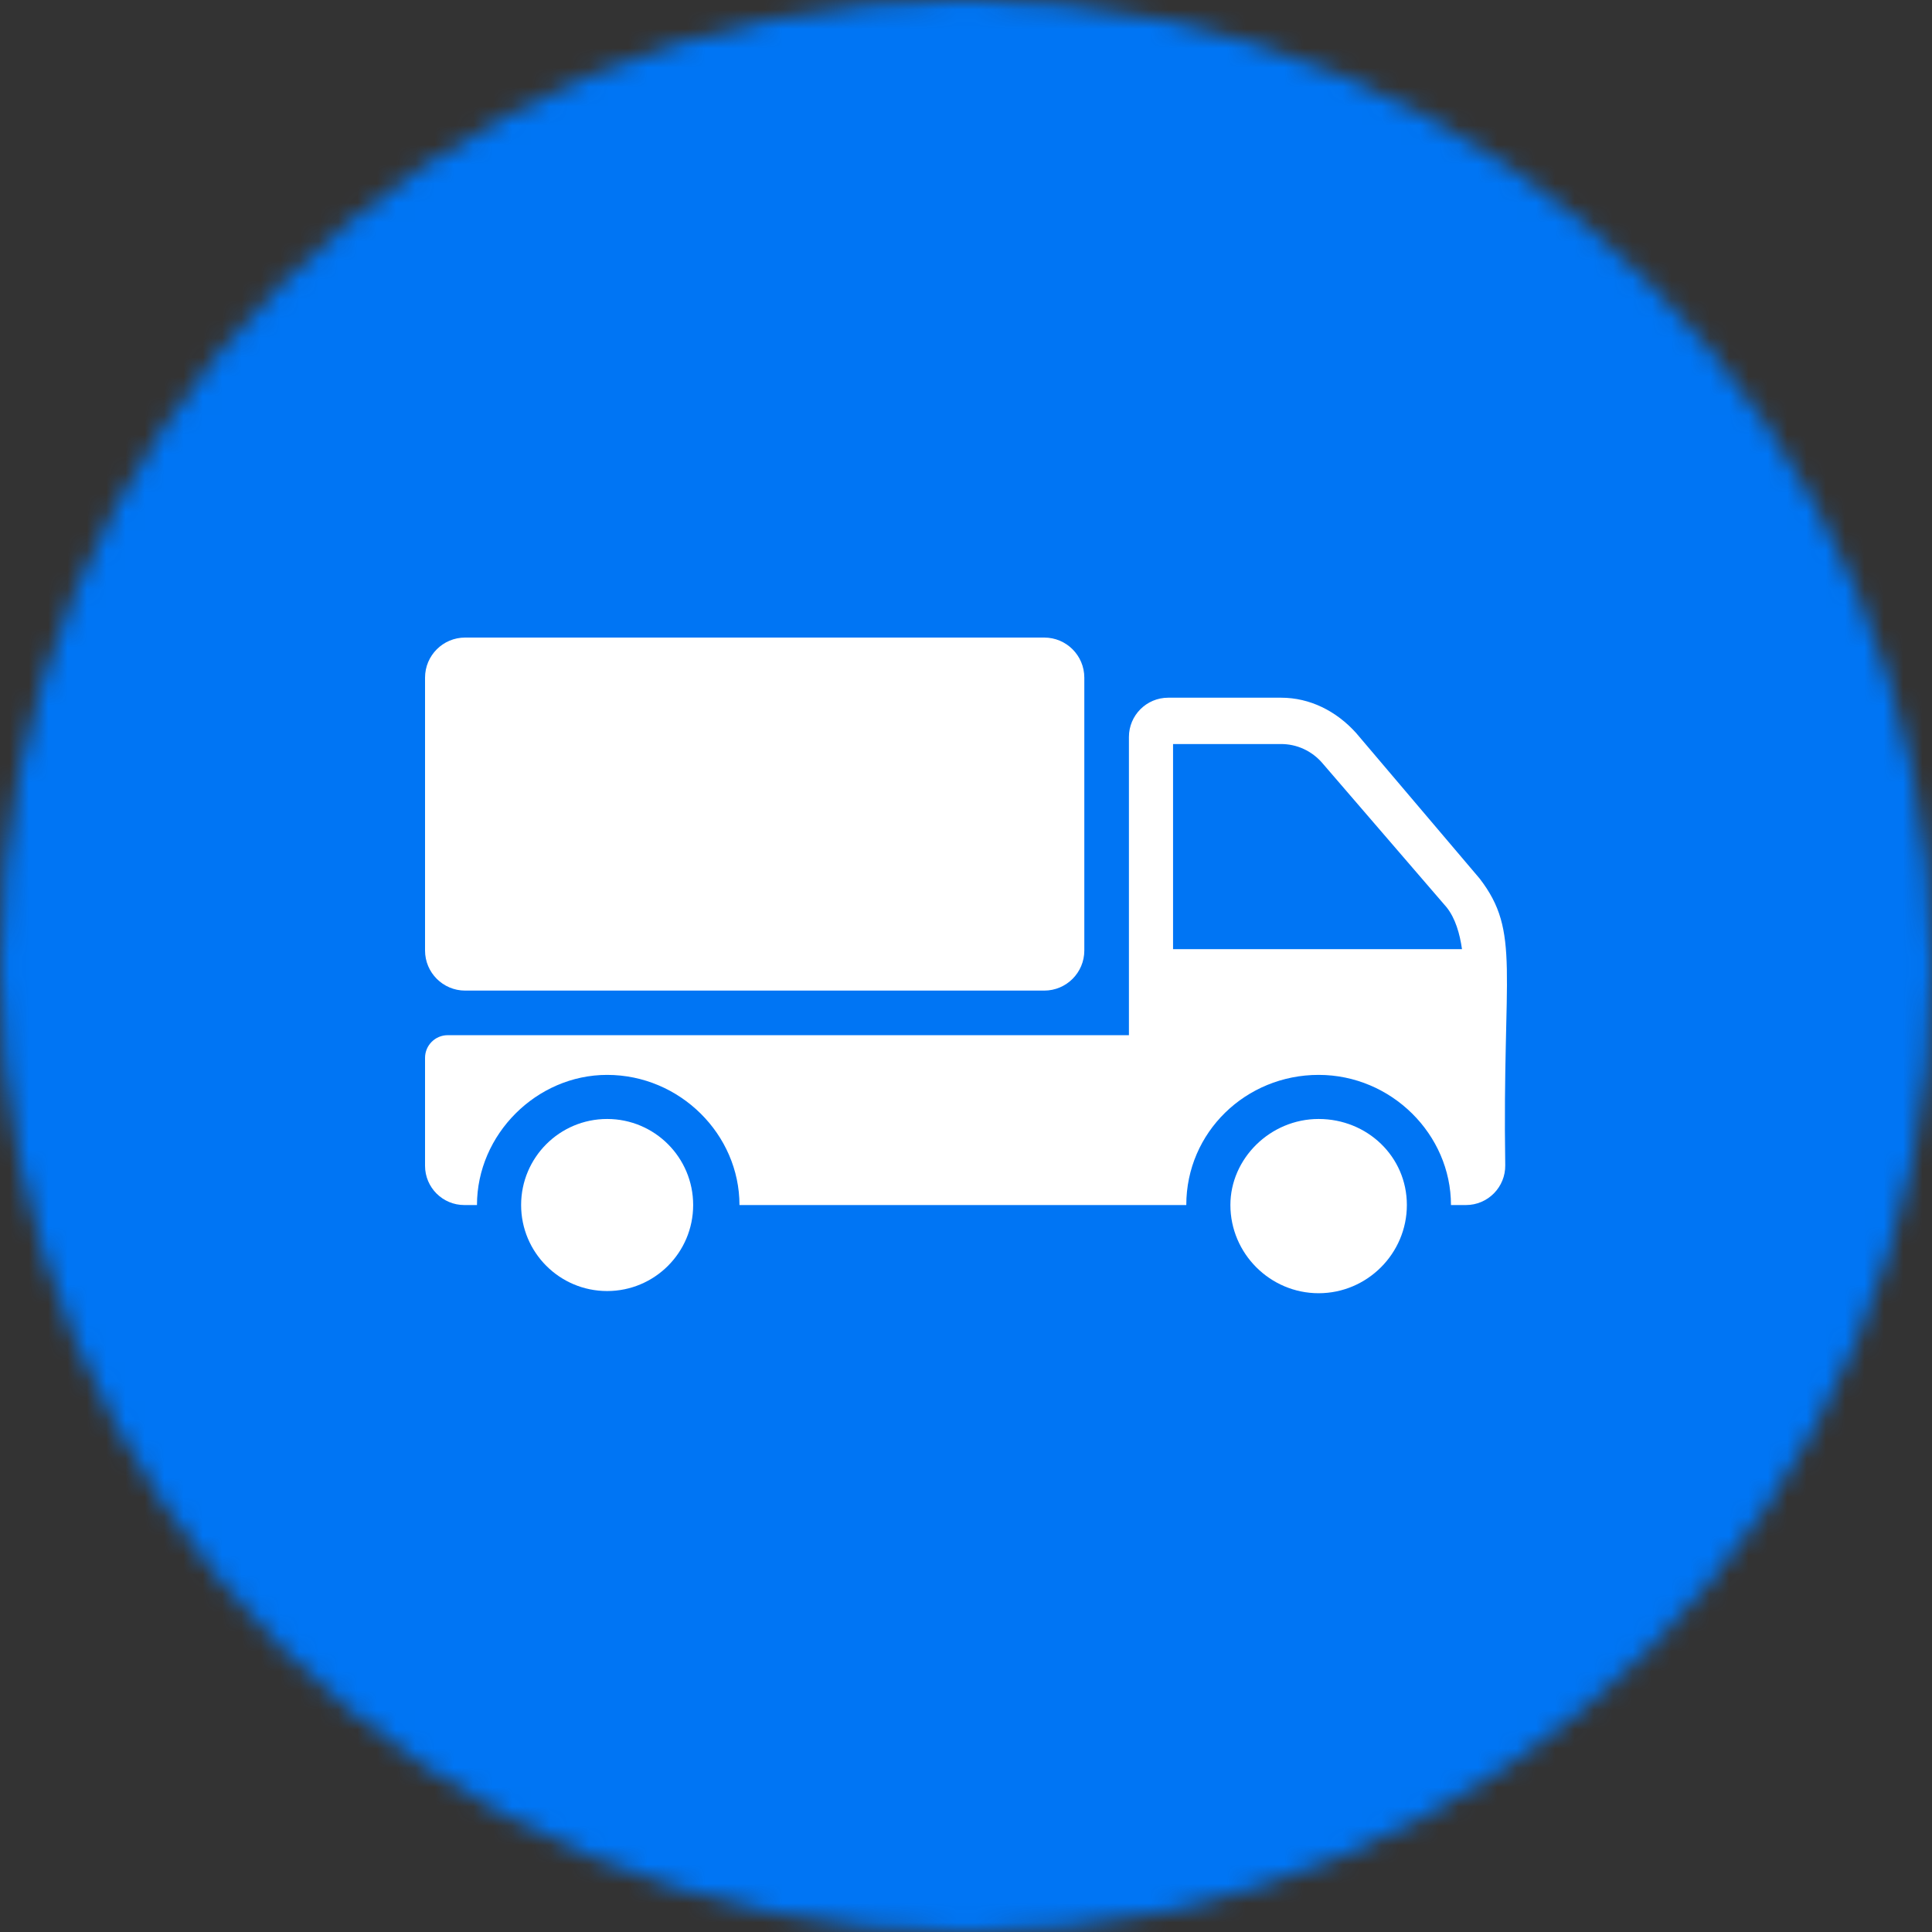
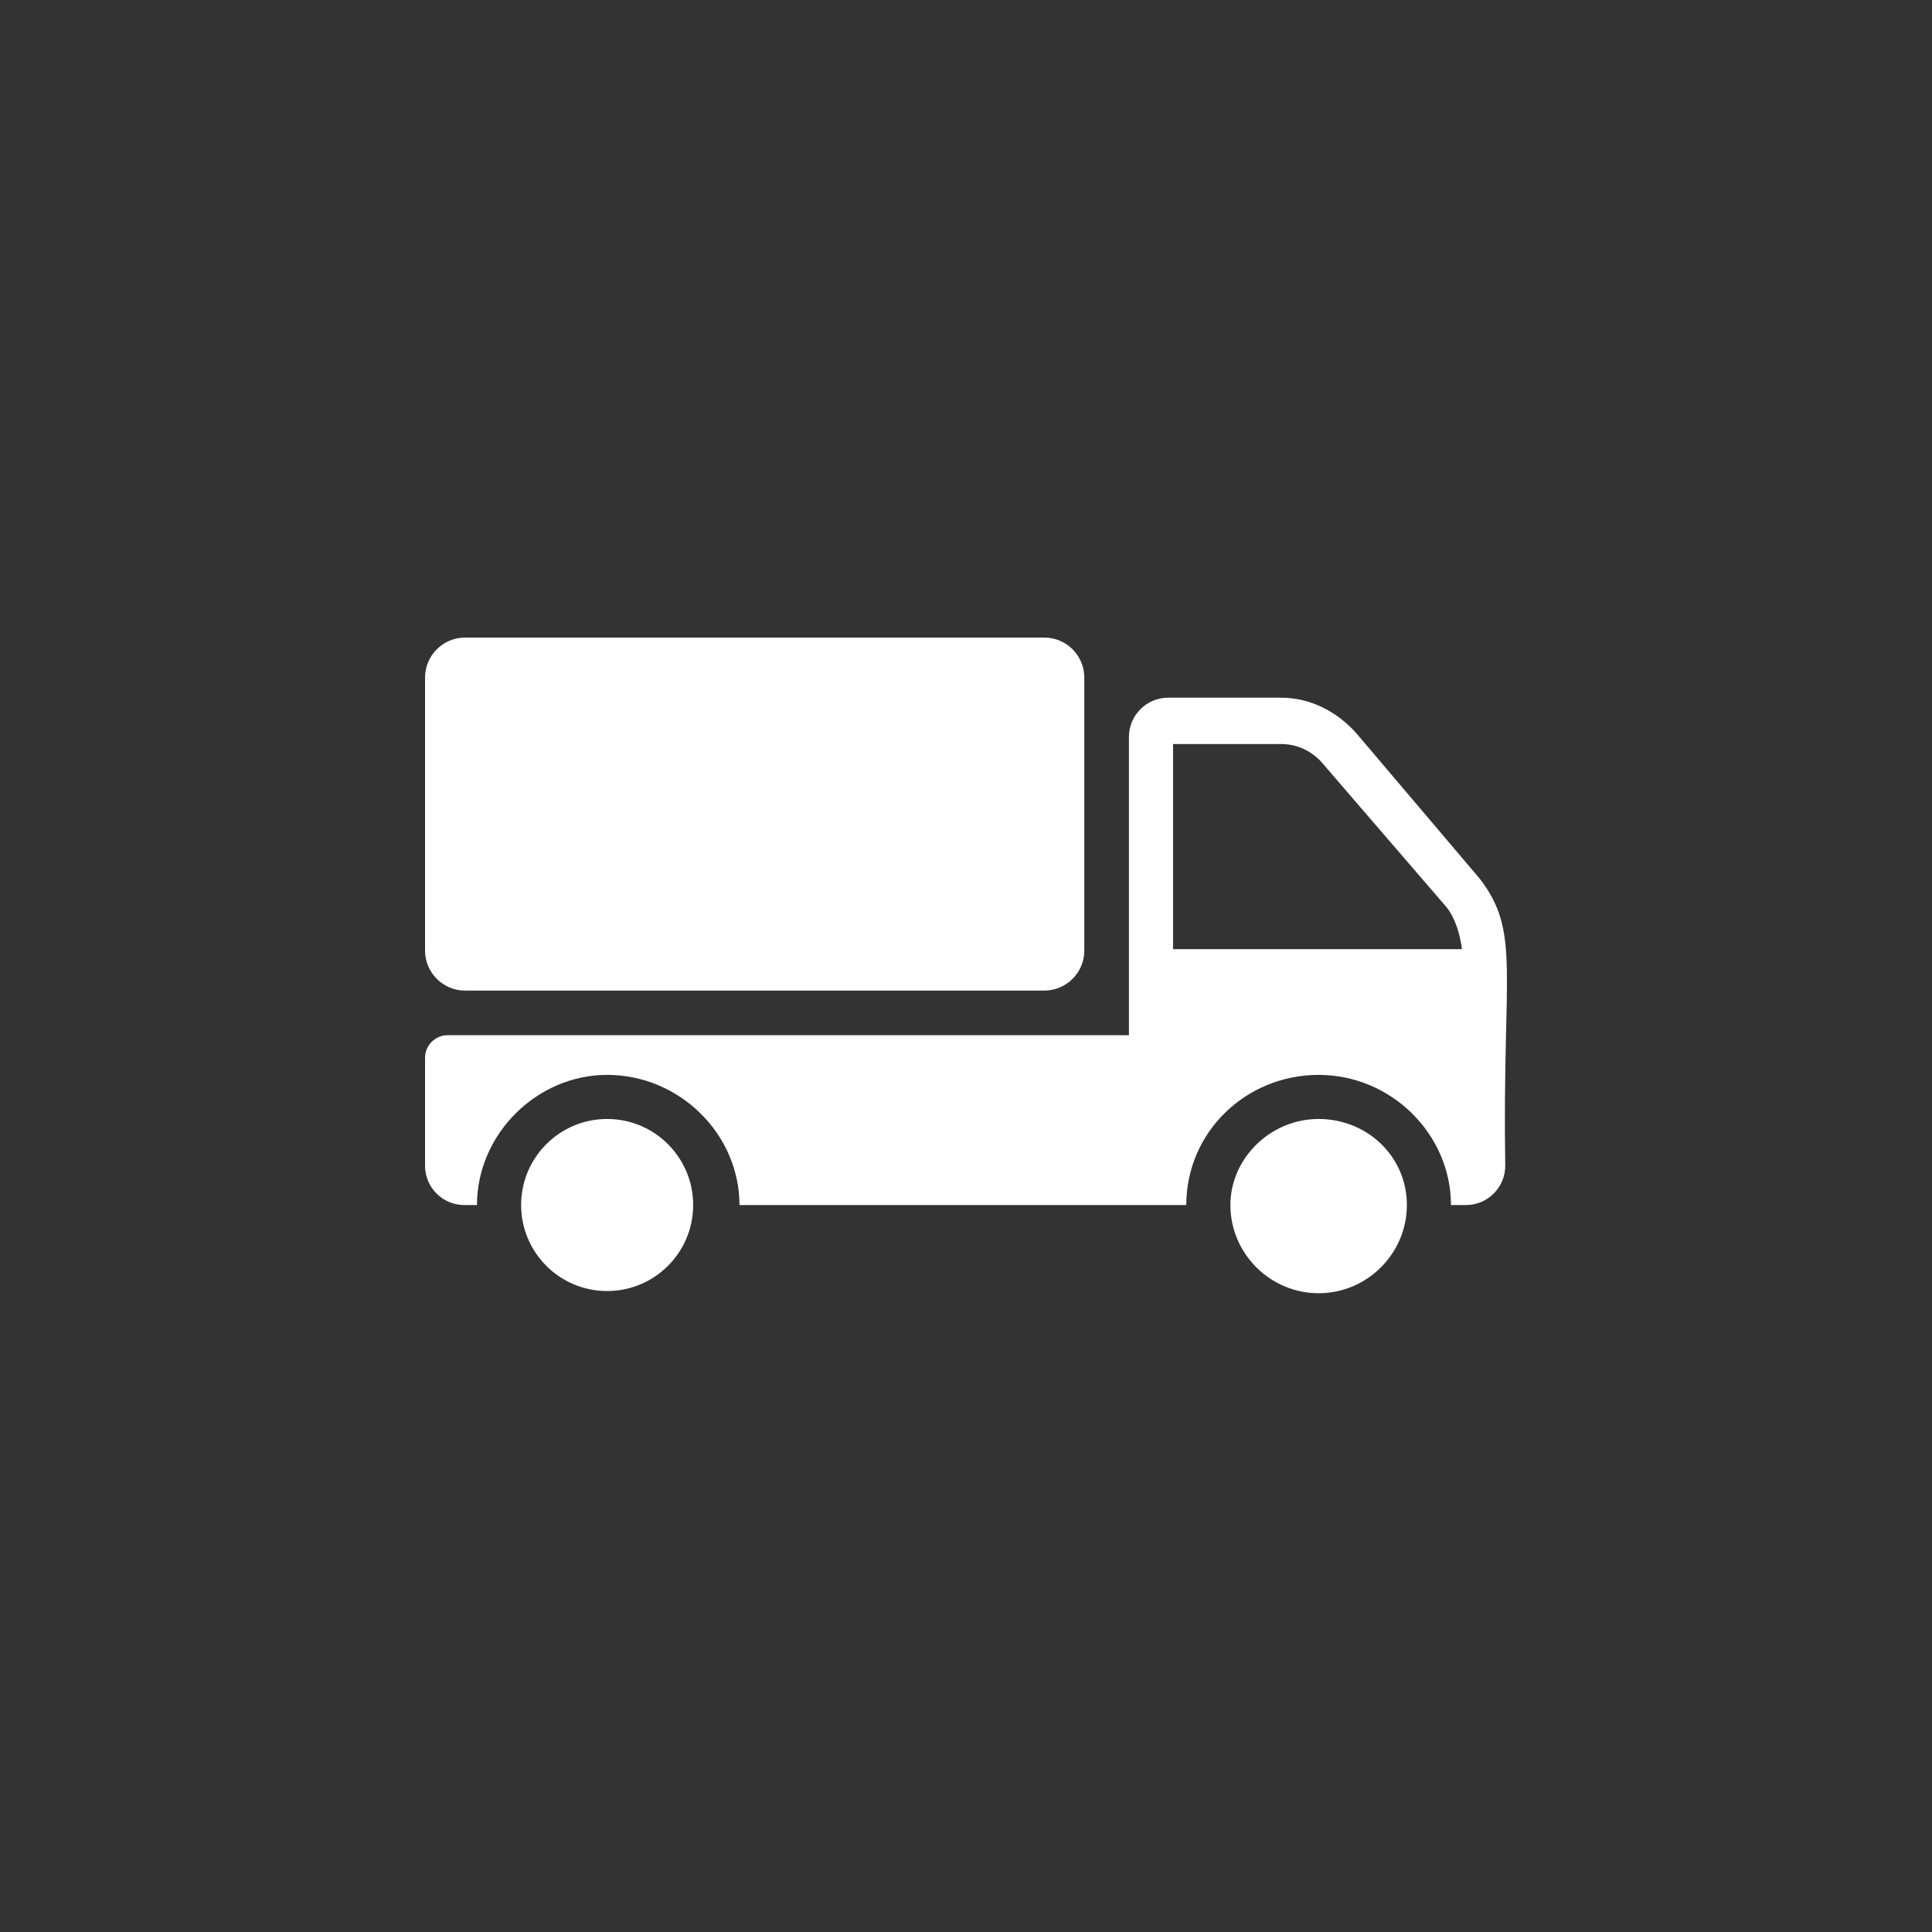
<svg xmlns="http://www.w3.org/2000/svg" fill="none" viewBox="0 0 100 100" height="100" width="100">
  <rect x="0" y="0" width="100" height="100" fill="#333333" stroke="none" />
  <mask height="100" width="100" y="0" x="0" maskUnits="userSpaceOnUse" style="mask-type:luminance" id="mask0_1139_4">
    <path fill="white" d="M0 50C0 22.386 22.386 0 50 0V0C77.614 0 100 22.386 100 50V50C100 77.614 77.614 100 50 100V100C22.386 100 0 77.614 0 50V50Z" />
  </mask>
  <g mask="url(#mask0_1139_4)">
-     <path fill="#0075F4" d="M90 0H10C4.477 0 0 4.477 0 10V90C0 95.523 4.477 100 10 100H90C95.523 100 100 95.523 100 90V10C100 4.477 95.523 0 90 0Z" />
    <path fill="white" d="M31.424 55.636C35.192 55.636 38.275 58.719 38.275 62.373H61.402C61.402 58.605 64.484 55.636 68.252 55.636C72.02 55.636 75.102 58.719 75.102 62.373L75.879 62.373C77.013 62.373 77.928 61.442 77.911 60.309C77.754 50.245 78.731 48.263 76.587 45.475L70.193 37.94C69.165 36.798 67.795 36.113 66.311 36.113H60.465C59.343 36.113 58.433 37.023 58.433 38.145V53.581H23.174C22.526 53.581 22 54.107 22 54.755V60.341C22 61.463 22.91 62.373 24.032 62.373H24.688C24.688 58.719 27.771 55.636 31.424 55.636ZM60.717 38.511H66.311C67.11 38.511 67.909 38.853 68.48 39.538L74.874 46.959C75.331 47.53 75.559 48.33 75.673 49.129H60.717V38.511Z" />
    <path fill="white" d="M31.425 66.824C33.885 66.824 35.878 64.83 35.878 62.371C35.878 59.912 33.885 57.918 31.425 57.918C28.966 57.918 26.973 59.912 26.973 62.371C26.973 64.83 28.966 66.824 31.425 66.824Z" />
    <path fill="white" d="M63.685 62.371C63.685 64.882 65.741 66.937 68.252 66.937C70.764 66.937 72.819 64.882 72.819 62.371C72.819 59.859 70.764 57.918 68.252 57.918C65.741 57.918 63.685 59.973 63.685 62.371Z" />
    <path fill="white" d="M22 49.198V35.075C22 33.929 22.929 33 24.075 33H54.049C55.195 33 56.124 33.929 56.124 35.075V49.198C56.124 50.344 55.195 51.273 54.049 51.273H24.075C22.929 51.273 22 50.344 22 49.198Z" />
  </g>
</svg>